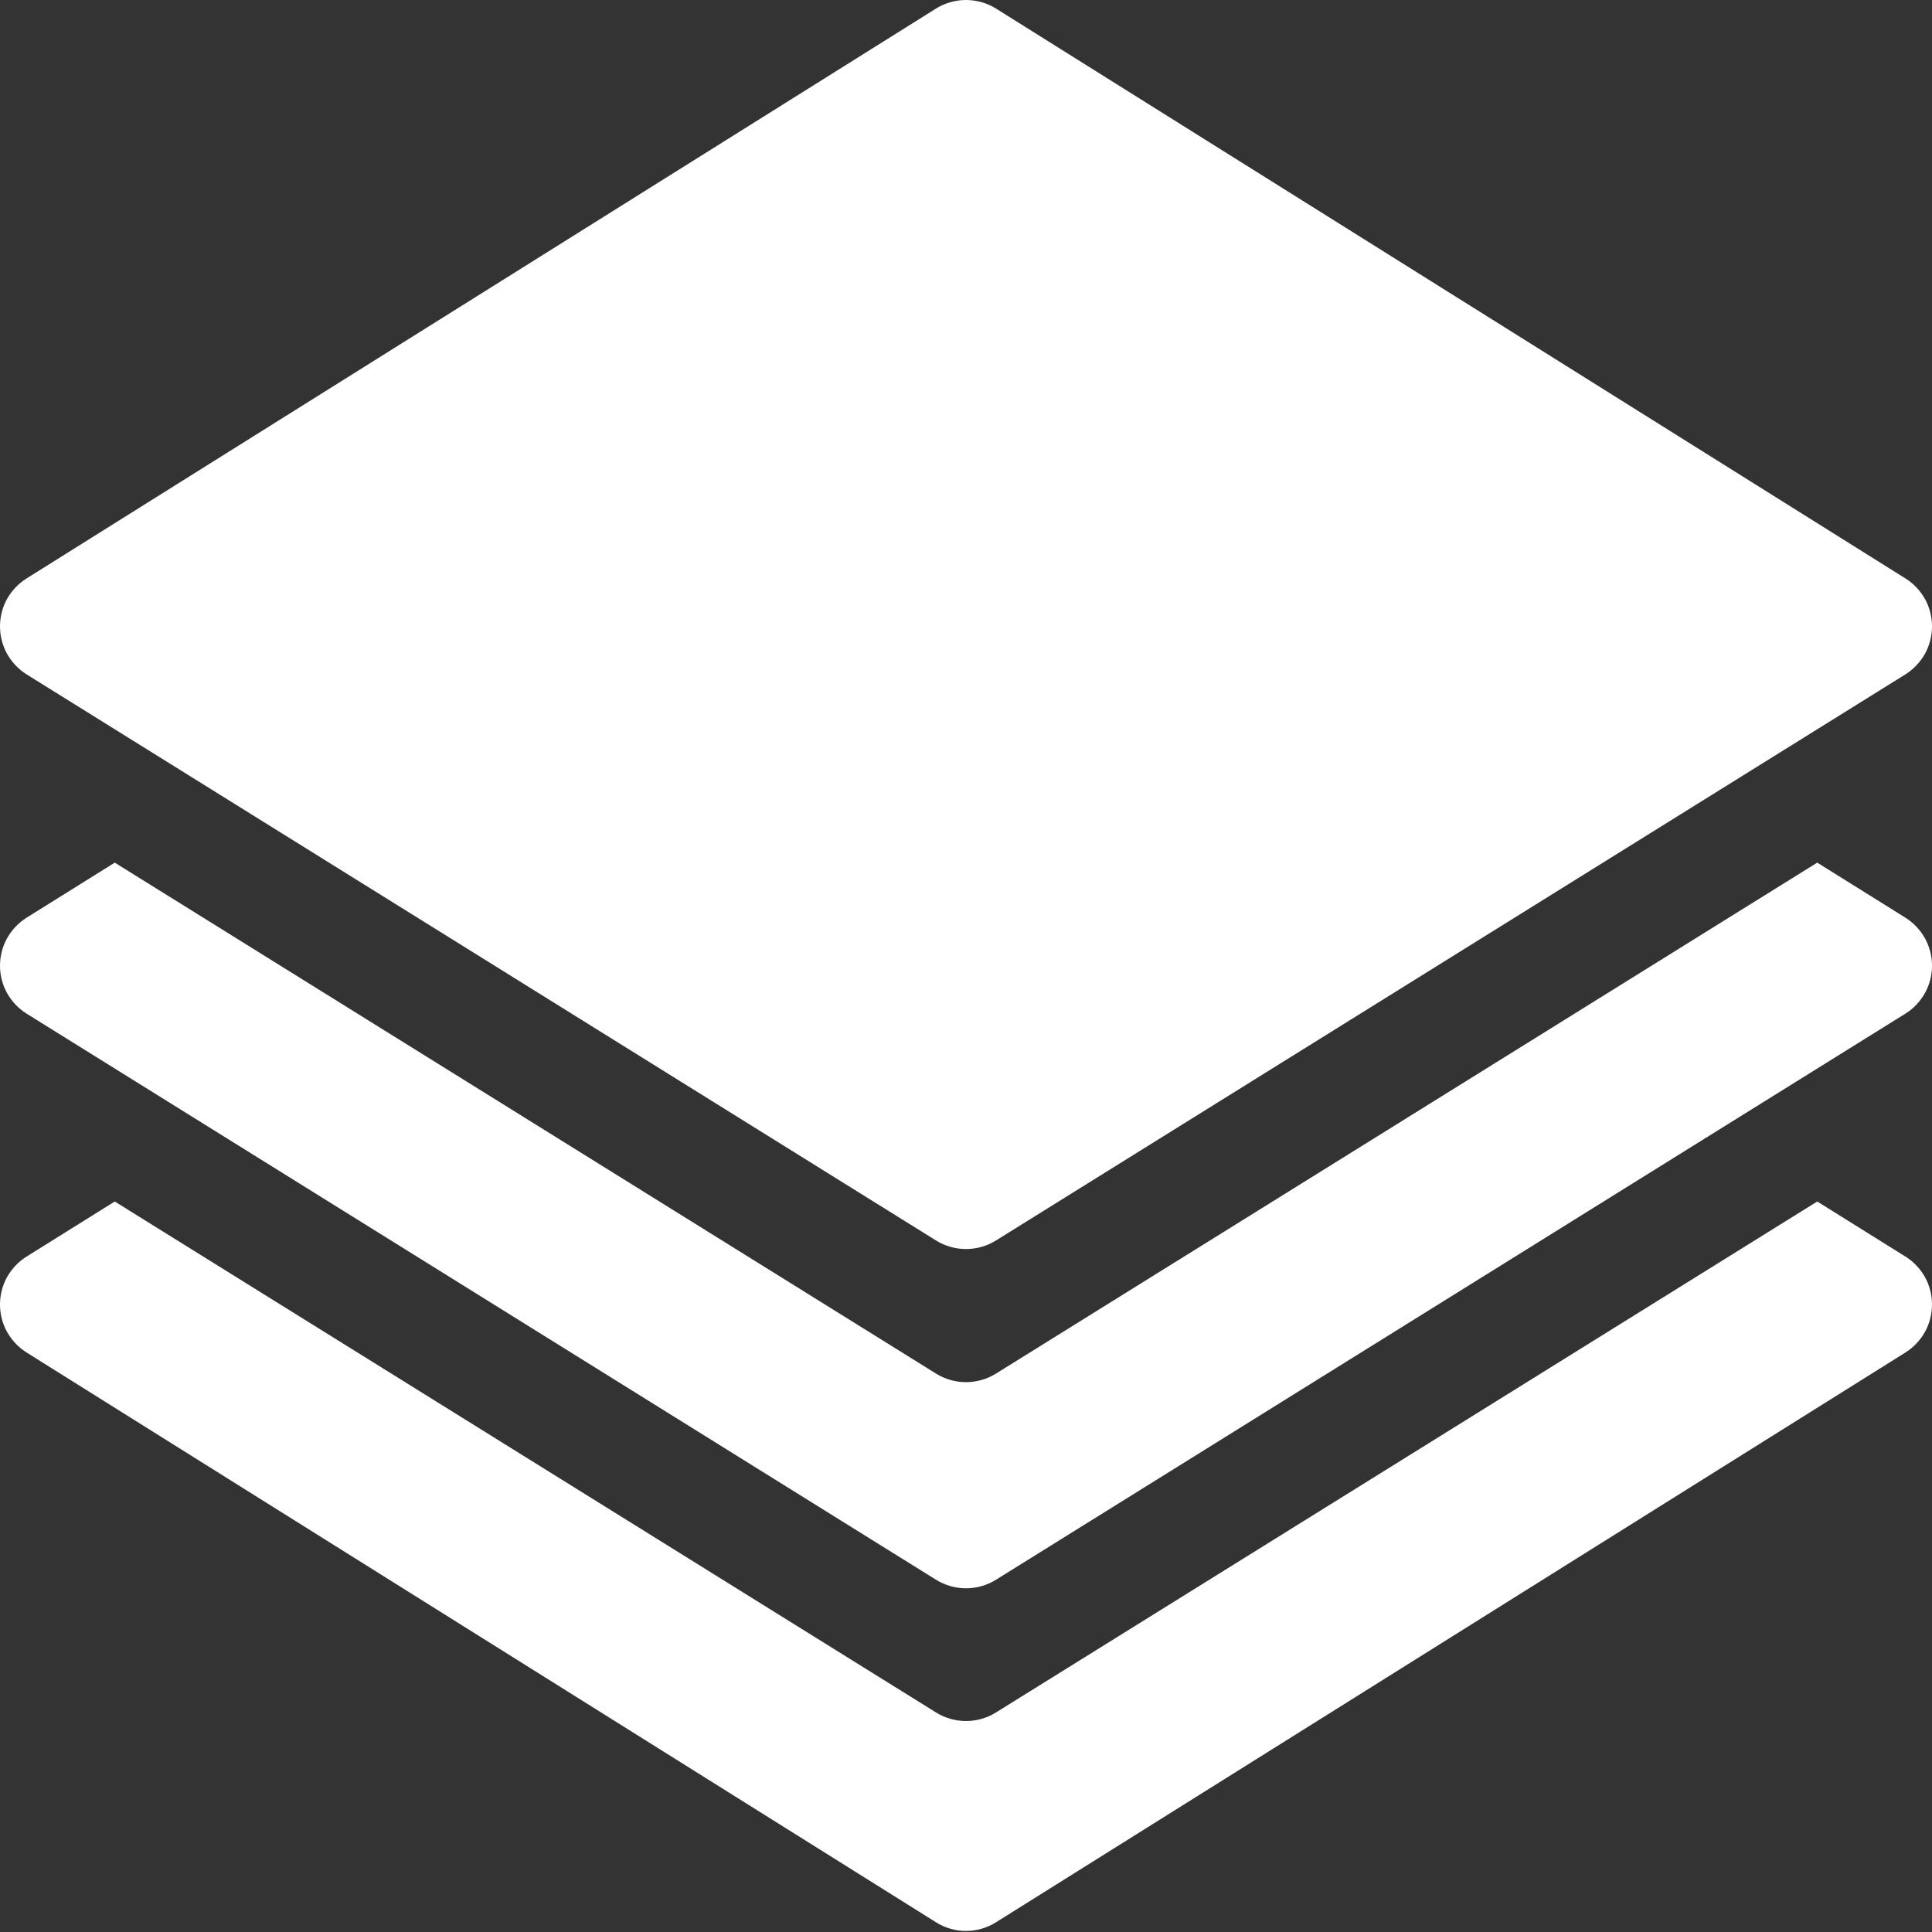
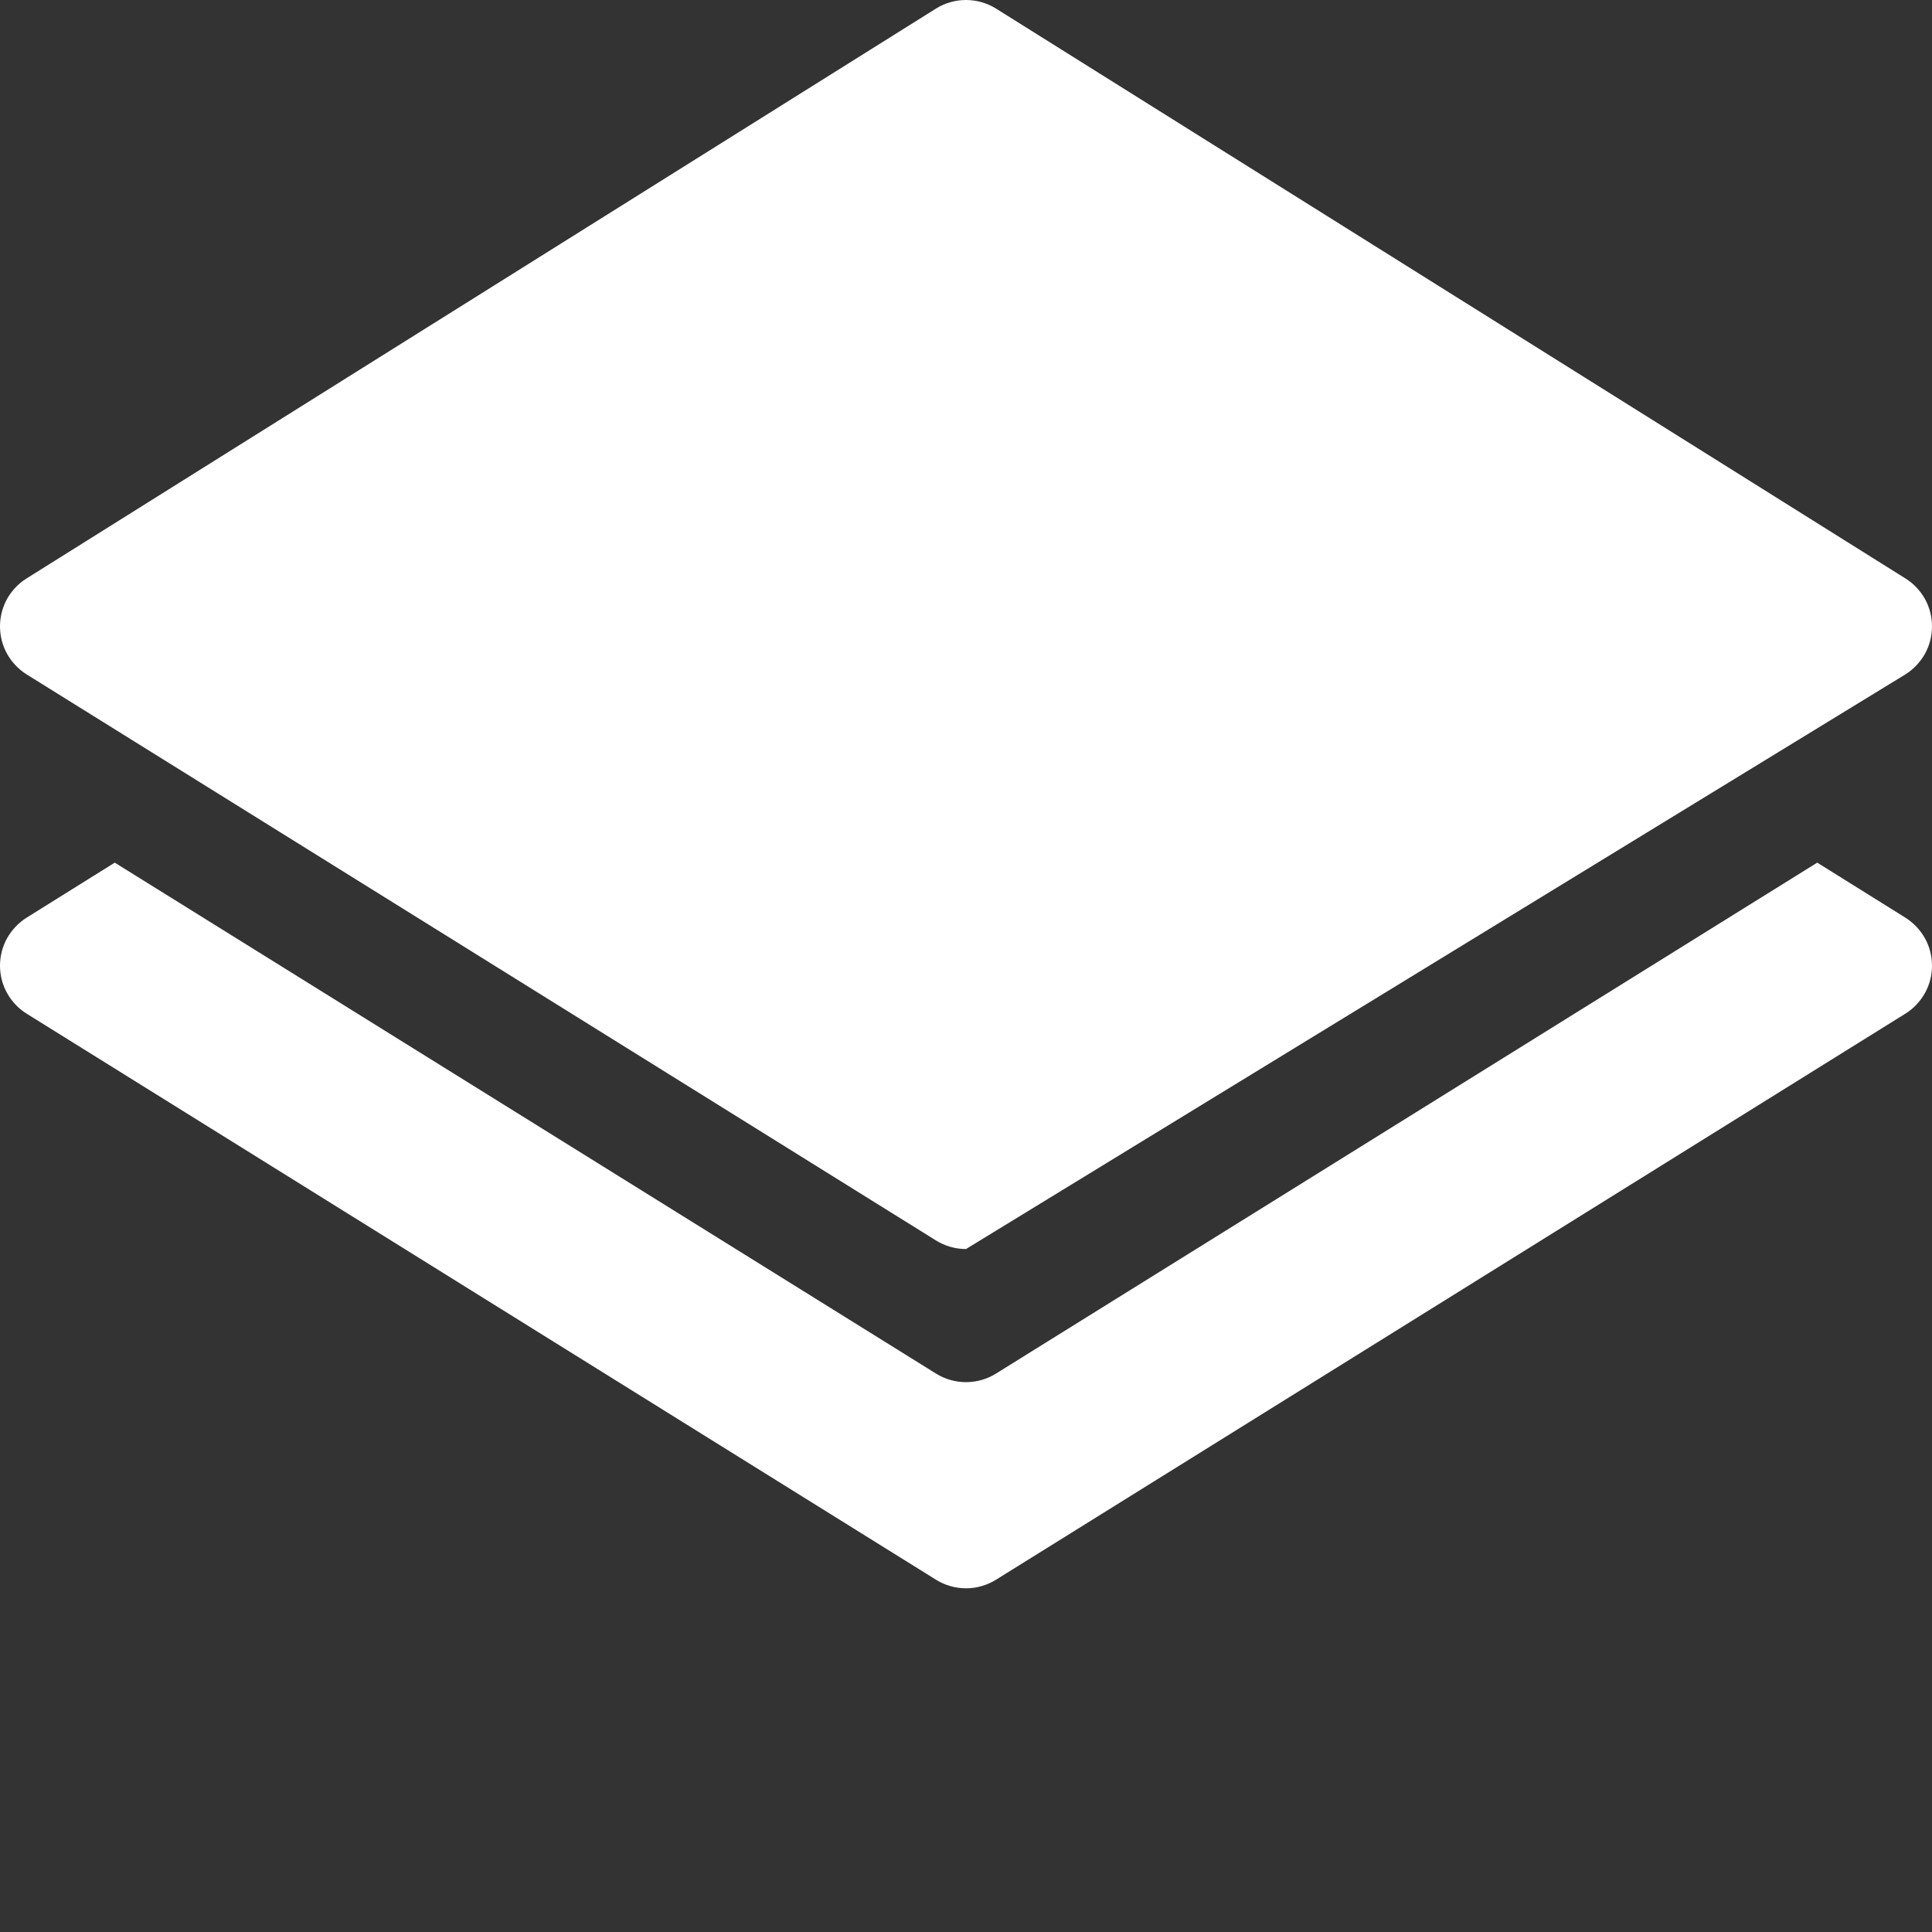
<svg xmlns="http://www.w3.org/2000/svg" width="20" height="20" viewBox="0 0 20 20" fill="none">
  <rect x="0" y="0" width="20" height="20" fill="#333333" stroke="none" />
-   <path d="M19.725 5.988L10.311 0.089C10.218 0.031 10.11 0 10 0C9.89 0 9.782 0.031 9.689 0.089L0.275 5.988C0.191 6.04 0.122 6.114 0.073 6.2C0.025 6.287 1.63159e-05 6.385 0 6.484C1.63159e-05 6.584 0.025 6.681 0.073 6.768C0.122 6.855 0.191 6.928 0.275 6.981L9.689 12.841C9.782 12.899 9.89 12.93 10 12.93C10.11 12.93 10.218 12.899 10.311 12.841L19.725 6.981C19.809 6.928 19.878 6.855 19.927 6.768C19.975 6.681 20 6.584 20 6.484C20 6.385 19.975 6.287 19.927 6.2C19.878 6.114 19.809 6.04 19.725 5.988Z" fill="white" />
-   <path d="M19.725 13.008L18.812 12.438L10.311 17.727C10.218 17.785 10.11 17.816 10 17.816C9.89 17.816 9.782 17.785 9.689 17.727L1.188 12.438L0.275 13.008C0.191 13.06 0.122 13.134 0.073 13.22C0.025 13.307 1.63159e-05 13.405 0 13.504C1.63159e-05 13.604 0.025 13.701 0.073 13.788C0.122 13.875 0.191 13.948 0.275 14.001L9.689 19.899C9.782 19.958 9.89 19.989 10 19.989C10.11 19.989 10.218 19.958 10.311 19.899L19.725 14.001C19.809 13.948 19.878 13.875 19.927 13.788C19.975 13.701 20 13.604 20 13.504C20 13.405 19.975 13.307 19.927 13.22C19.878 13.134 19.809 13.06 19.725 13.008Z" fill="white" />
+   <path d="M19.725 5.988L10.311 0.089C10.218 0.031 10.11 0 10 0C9.89 0 9.782 0.031 9.689 0.089L0.275 5.988C0.191 6.04 0.122 6.114 0.073 6.2C0.025 6.287 1.63159e-05 6.385 0 6.484C1.63159e-05 6.584 0.025 6.681 0.073 6.768C0.122 6.855 0.191 6.928 0.275 6.981L9.689 12.841C9.782 12.899 9.89 12.93 10 12.93L19.725 6.981C19.809 6.928 19.878 6.855 19.927 6.768C19.975 6.681 20 6.584 20 6.484C20 6.385 19.975 6.287 19.927 6.2C19.878 6.114 19.809 6.04 19.725 5.988Z" fill="white" />
  <path d="M19.725 9.5L18.812 8.93L10.311 14.219C10.218 14.277 10.11 14.308 10 14.308C9.89 14.308 9.782 14.277 9.689 14.219L1.188 8.93L0.275 9.5C0.191 9.553 0.122 9.626 0.073 9.713C0.025 9.8 1.63159e-05 9.897 0 9.997C1.63159e-05 10.096 0.025 10.194 0.073 10.28C0.122 10.367 0.191 10.441 0.275 10.493L9.689 16.353C9.782 16.411 9.89 16.442 10 16.442C10.11 16.442 10.218 16.411 10.311 16.353L19.725 10.493C19.809 10.441 19.878 10.367 19.927 10.28C19.975 10.194 20 10.096 20 9.997C20 9.897 19.975 9.8 19.927 9.713C19.878 9.626 19.809 9.553 19.725 9.5Z" fill="white" />
</svg>